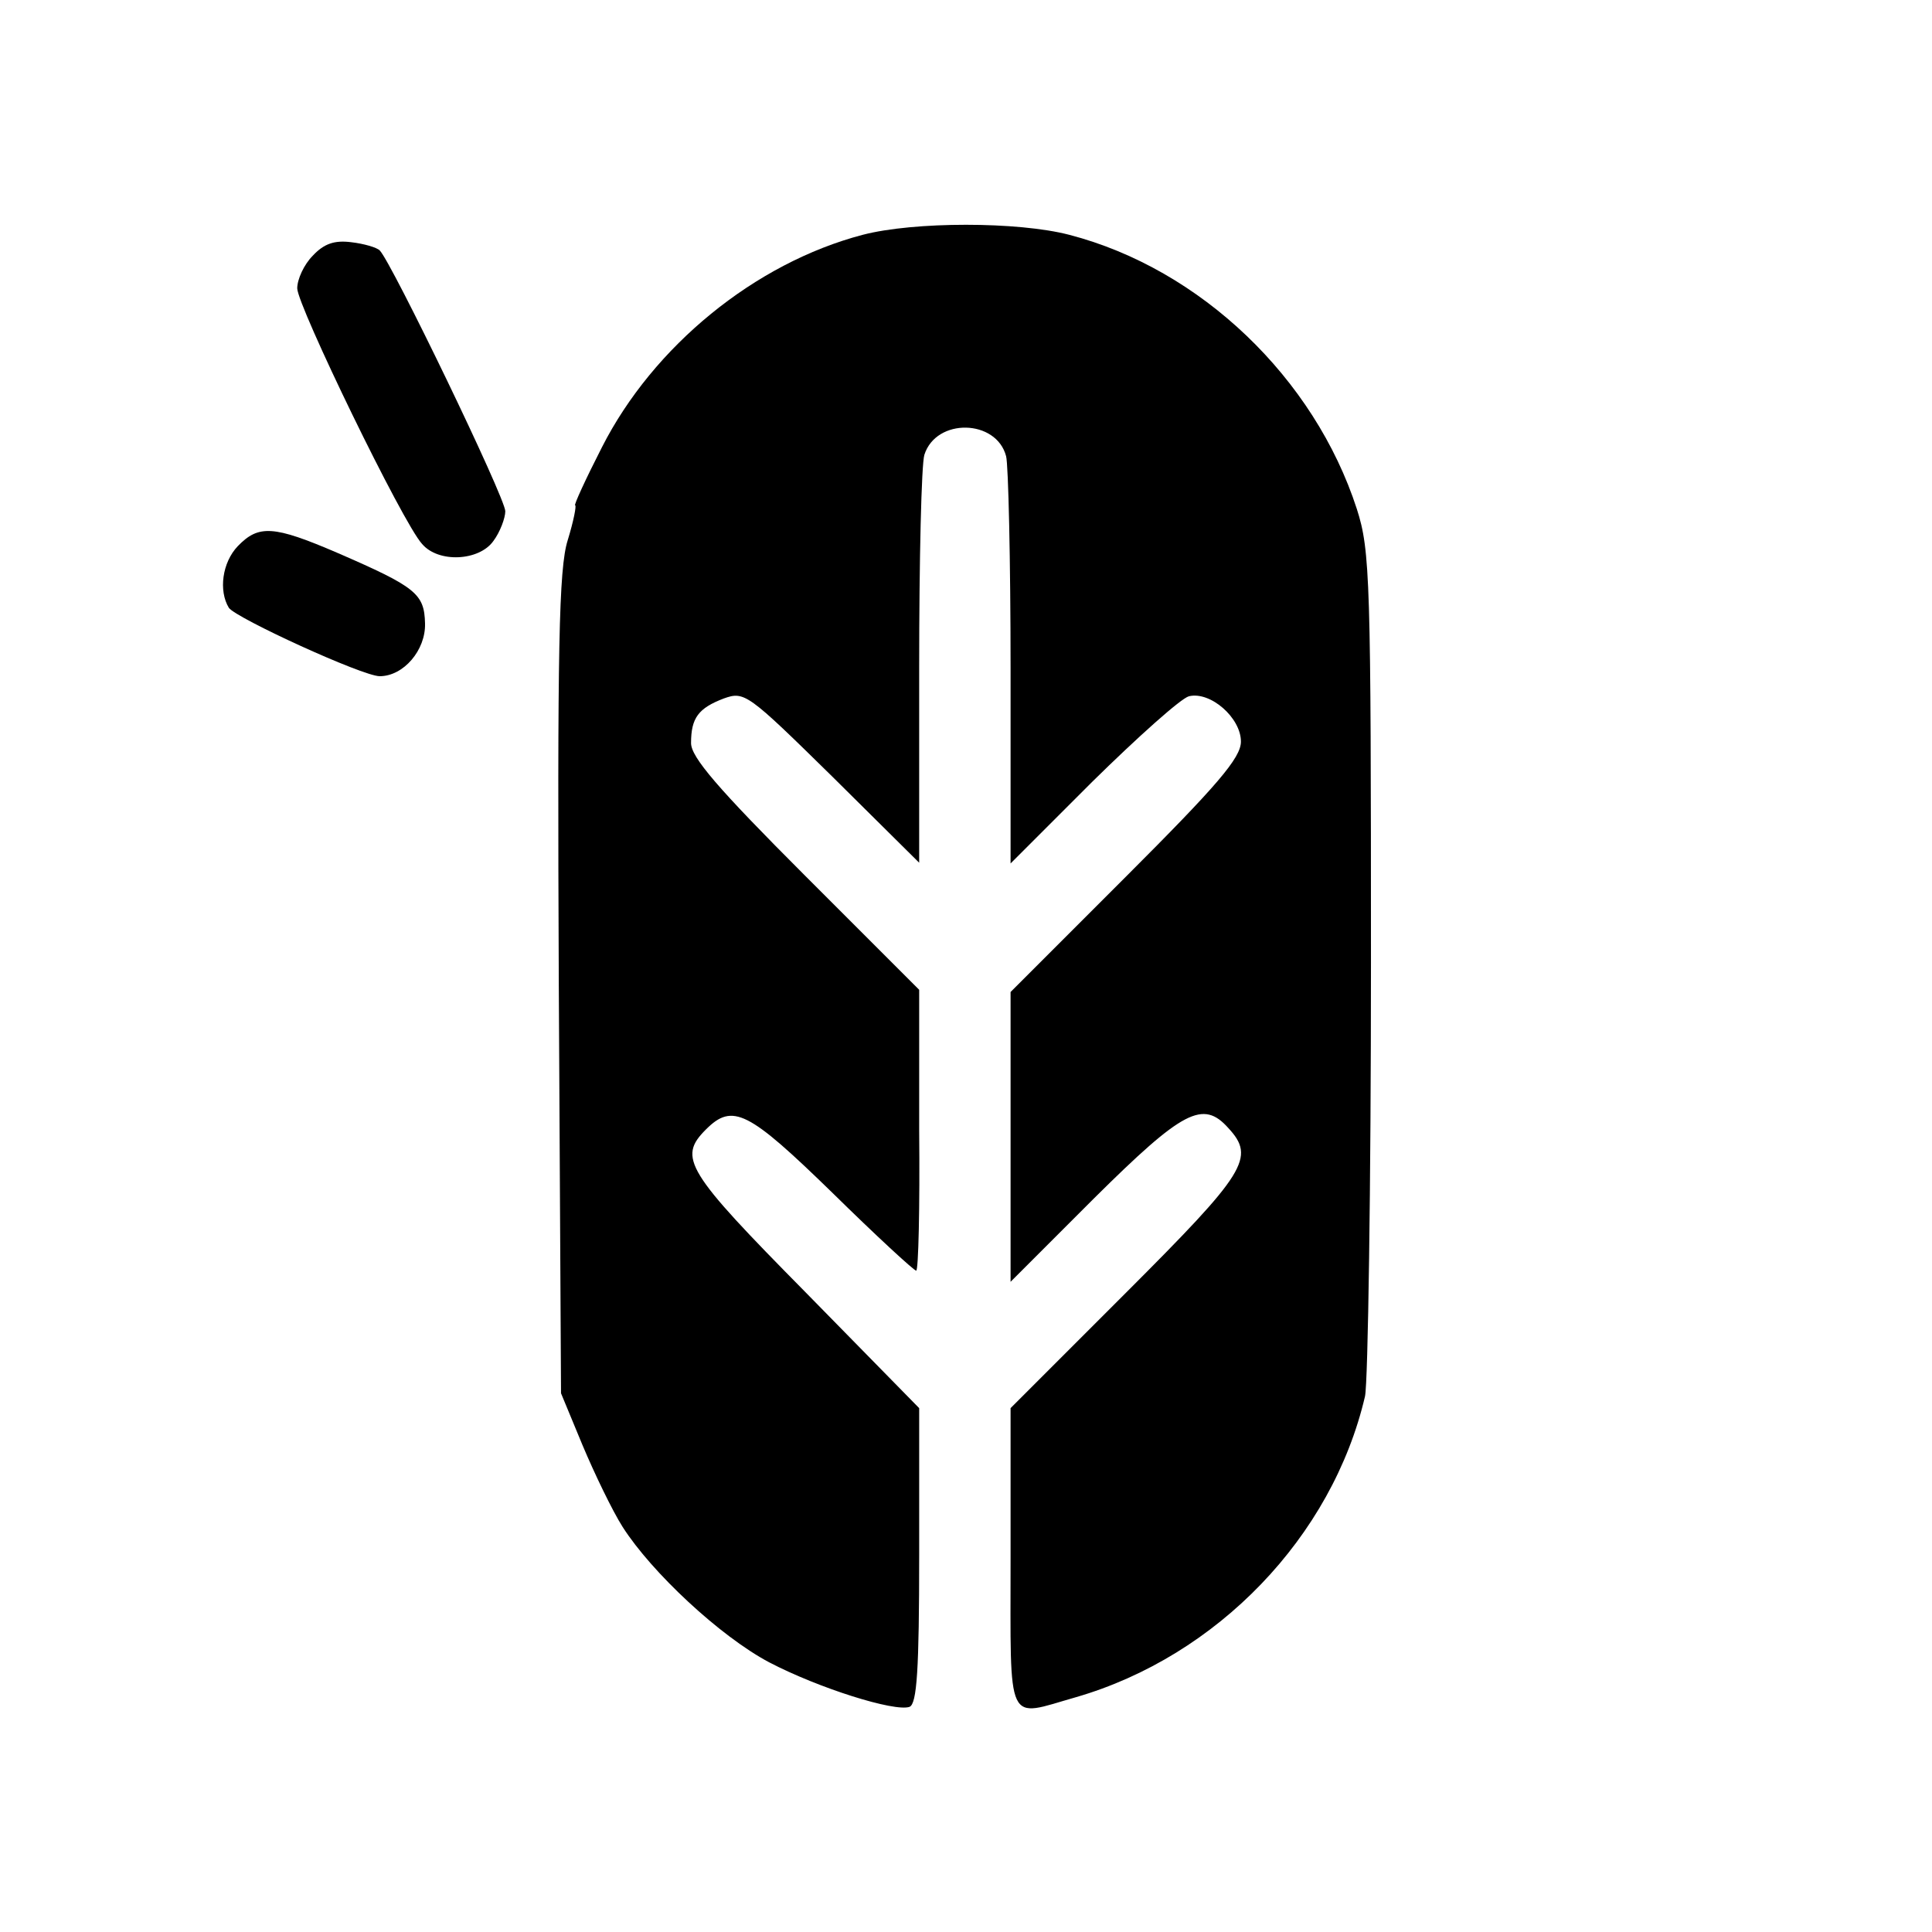
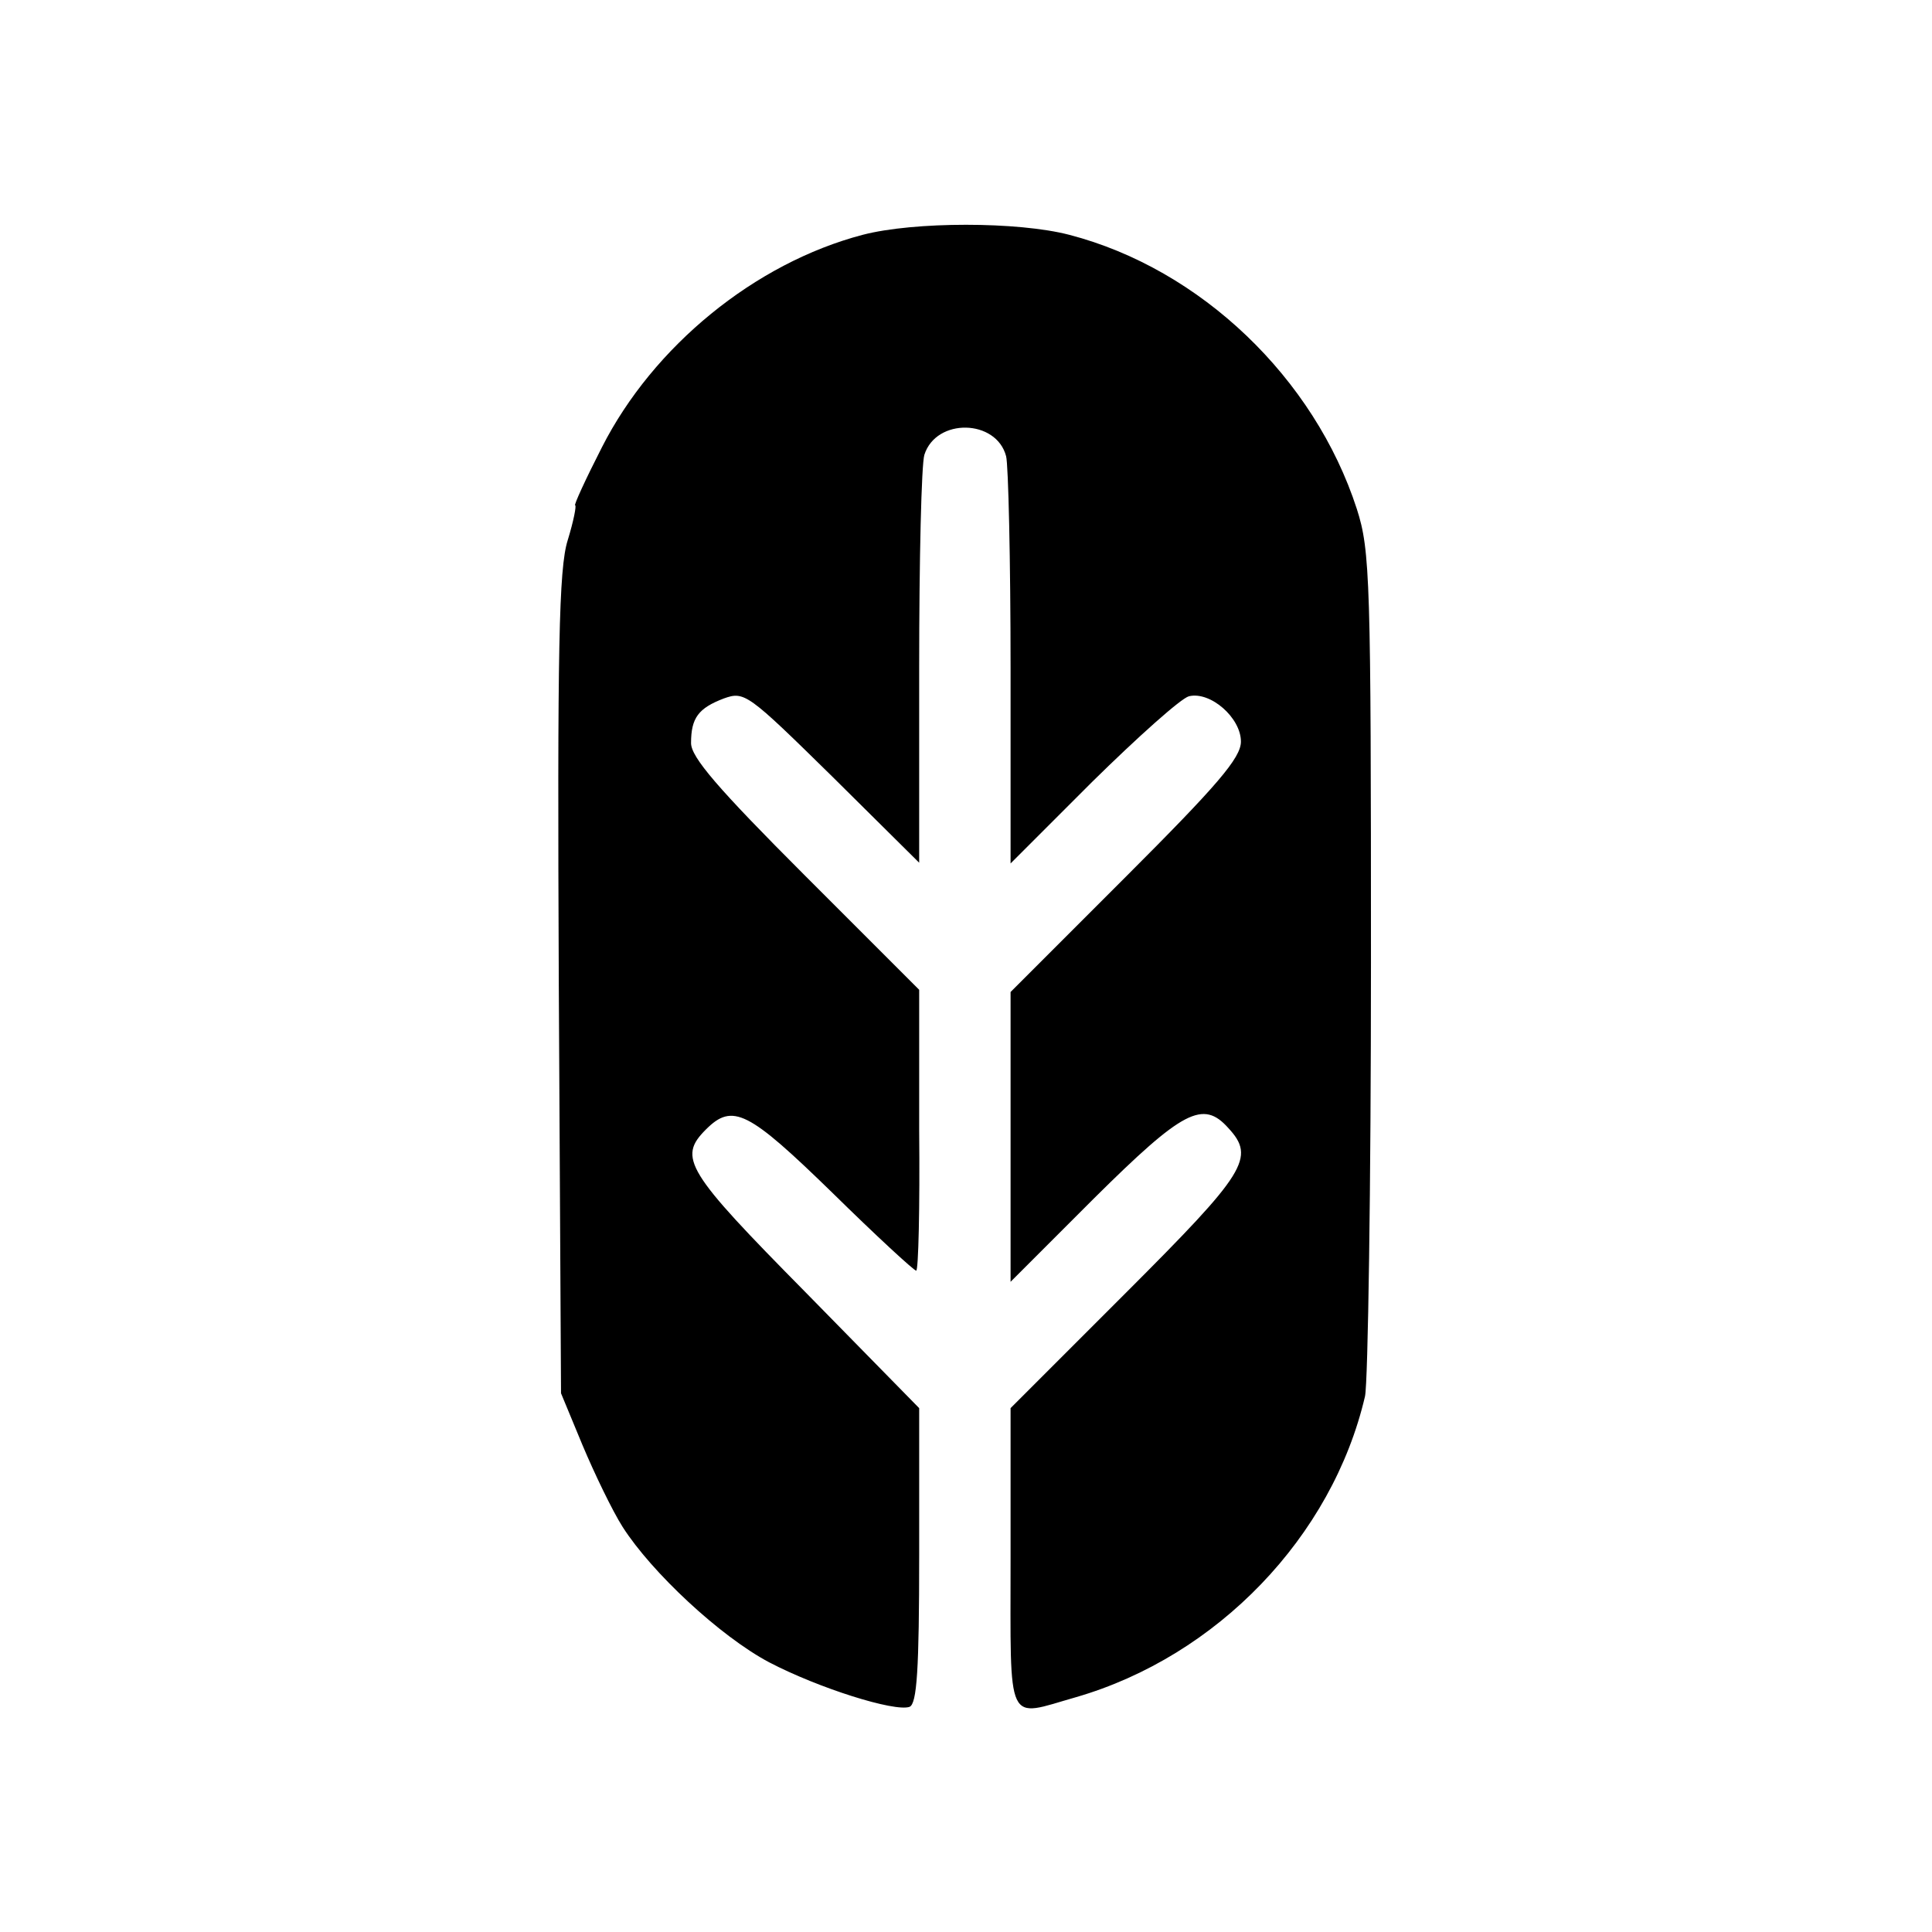
<svg xmlns="http://www.w3.org/2000/svg" version="1.0" width="260pt" height="260pt" viewBox="0 0 260 260" preserveAspectRatio="xMidYMid meet">
  <g transform="translate(0,260) scale(0.1,-0.1)" fill="#000000" stroke="none">
    <path d="M1161 2284 c-145 -38 -282 -150 -351 -286 -22 -43 -38 -78 -36 -78 2 0 -2 -21 -10 -47 -12 -38 -14 -146 -12 -597 l3 -551 29 -70 c16 -38 40 -88 54 -110 39 -61 131 -147 197 -182 67 -35 169 -67 189 -60 10 4 13 50 13 204 l0 198 -153 156 c-161 163 -172 181 -134 219 36 36 57 25 170 -85 59 -58 110 -105 113 -105 3 0 5 85 4 189 l0 189 -154 154 c-117 117 -153 159 -153 178 0 34 10 47 44 60 28 10 32 7 146 -105 l117 -116 0 263 c0 145 3 273 7 286 16 50 97 48 110 -2 3 -11 6 -140 6 -285 l0 -263 110 110 c61 60 119 112 130 115 29 7 70 -29 70 -61 0 -22 -32 -59 -155 -182 l-155 -155 0 -195 0 -195 113 113 c119 118 146 132 180 94 37 -40 24 -60 -138 -222 l-155 -155 0 -202 c0 -230 -7 -214 88 -187 190 55 345 216 389 405 4 19 8 282 8 584 0 514 -1 554 -19 610 -57 176 -210 323 -387 369 -69 18 -209 18 -278 0z" />
-     <path d="M421 2256 c-12 -12 -21 -32 -21 -44 0 -23 142 -316 168 -344 22 -26 77 -23 96 4 9 12 16 31 16 40 0 18 -153 335 -169 351 -4 4 -21 9 -38 11 -23 3 -37 -2 -52 -18z" />
-     <path d="M320 1865 c-21 -22 -26 -60 -12 -83 10 -14 180 -92 203 -92 32 0 62 35 61 71 -1 40 -12 49 -118 95 -86 37 -106 38 -134 9z" />
  </g>
</svg>